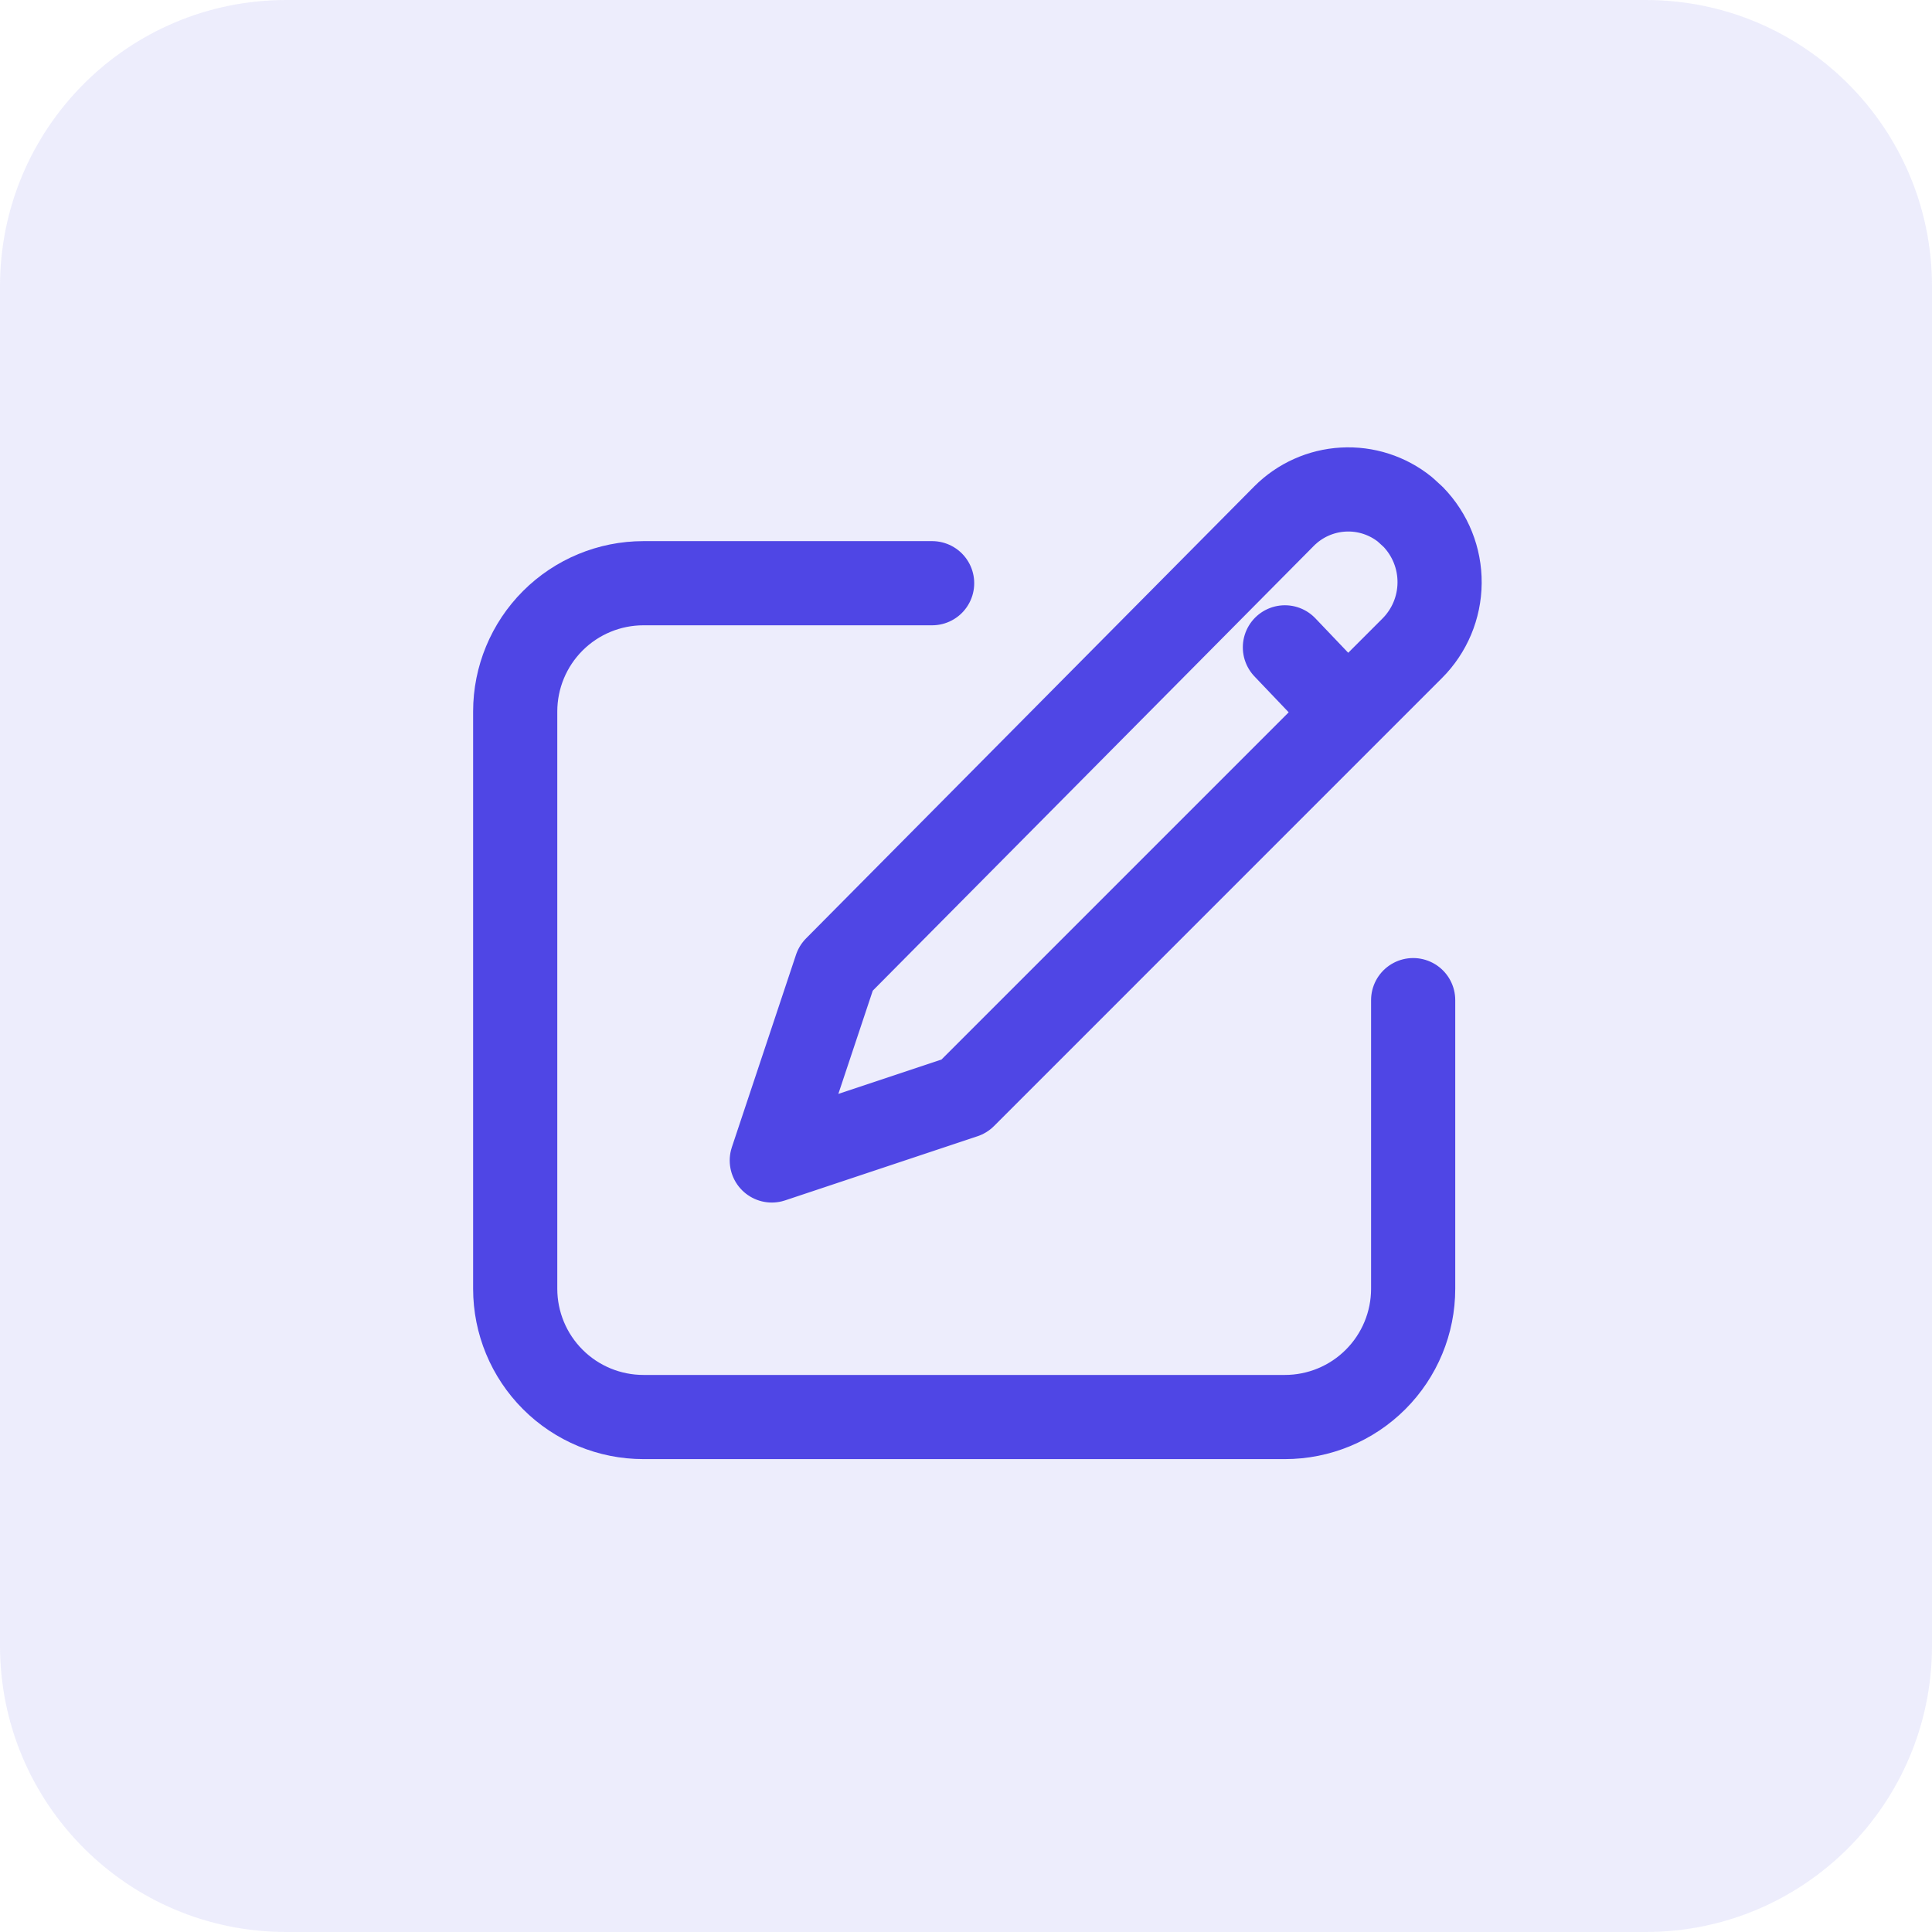
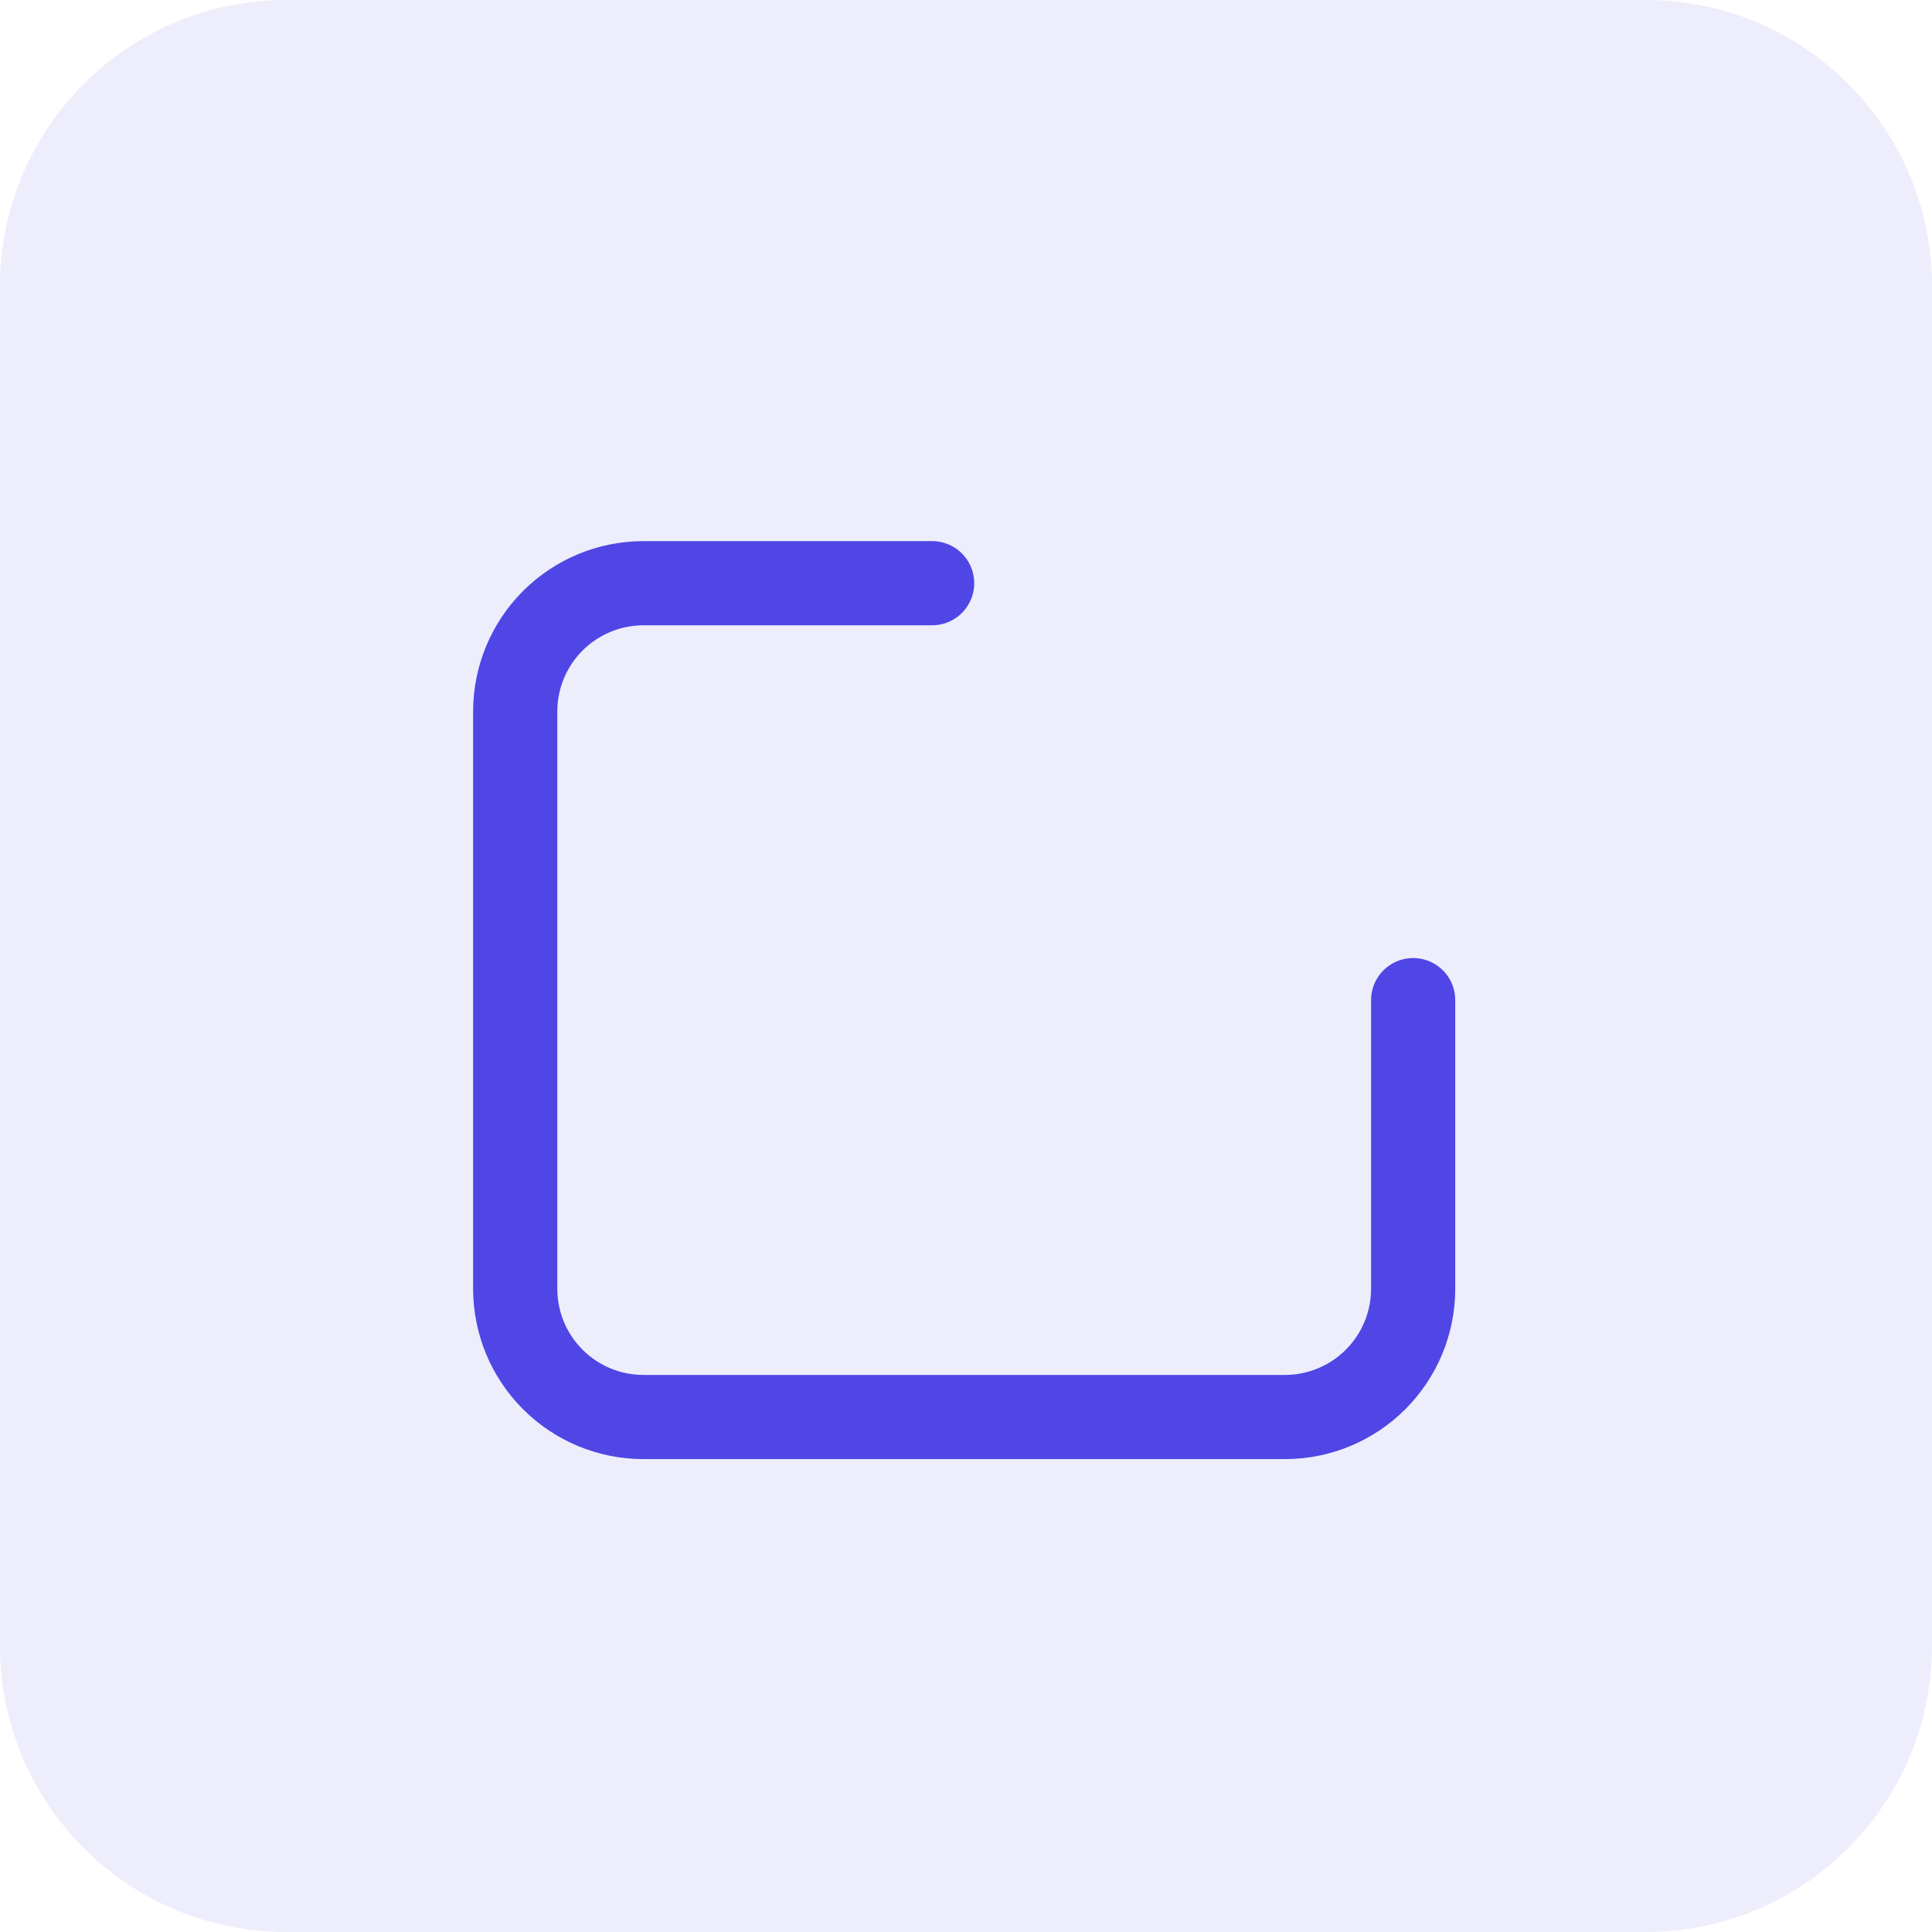
<svg xmlns="http://www.w3.org/2000/svg" width="60" height="60" viewBox="0 0 60 60" fill="none">
  <path d="M0 8.889C0 3.98 3.98 0 8.889 0H51.111C56.02 0 60 3.98 60 8.889V51.111C60 56.02 56.02 60 51.111 60H8.889C3.98 60 0 56.02 0 51.111V8.889Z" fill="#4F46E5" fill-opacity="0.1" />
  <path d="M28.948 18.112H19.984C18.927 18.112 17.914 18.532 17.167 19.279C16.42 20.026 16 21.04 16 22.096V40.023C16 41.08 16.42 42.093 17.167 42.84C17.914 43.588 18.927 44.007 19.984 44.007H39.903C40.96 44.007 41.973 43.588 42.72 42.84C43.467 42.093 43.887 41.08 43.887 40.023V31.06" stroke="#4F46E5" stroke-width="2.614" stroke-linecap="round" stroke-linejoin="round" />
-   <path d="M39.904 20.104L41.803 22.096M43.888 16.054C44.42 16.603 44.715 17.339 44.708 18.103C44.702 18.867 44.395 19.598 43.854 20.137L29.945 34.047L23.969 36.039L25.961 30.063L39.878 16.028C40.368 15.536 41.023 15.242 41.716 15.204C42.409 15.165 43.092 15.385 43.633 15.821L43.888 16.054Z" stroke="#4F46E5" stroke-width="2.614" stroke-linecap="round" stroke-linejoin="round" />
</svg>